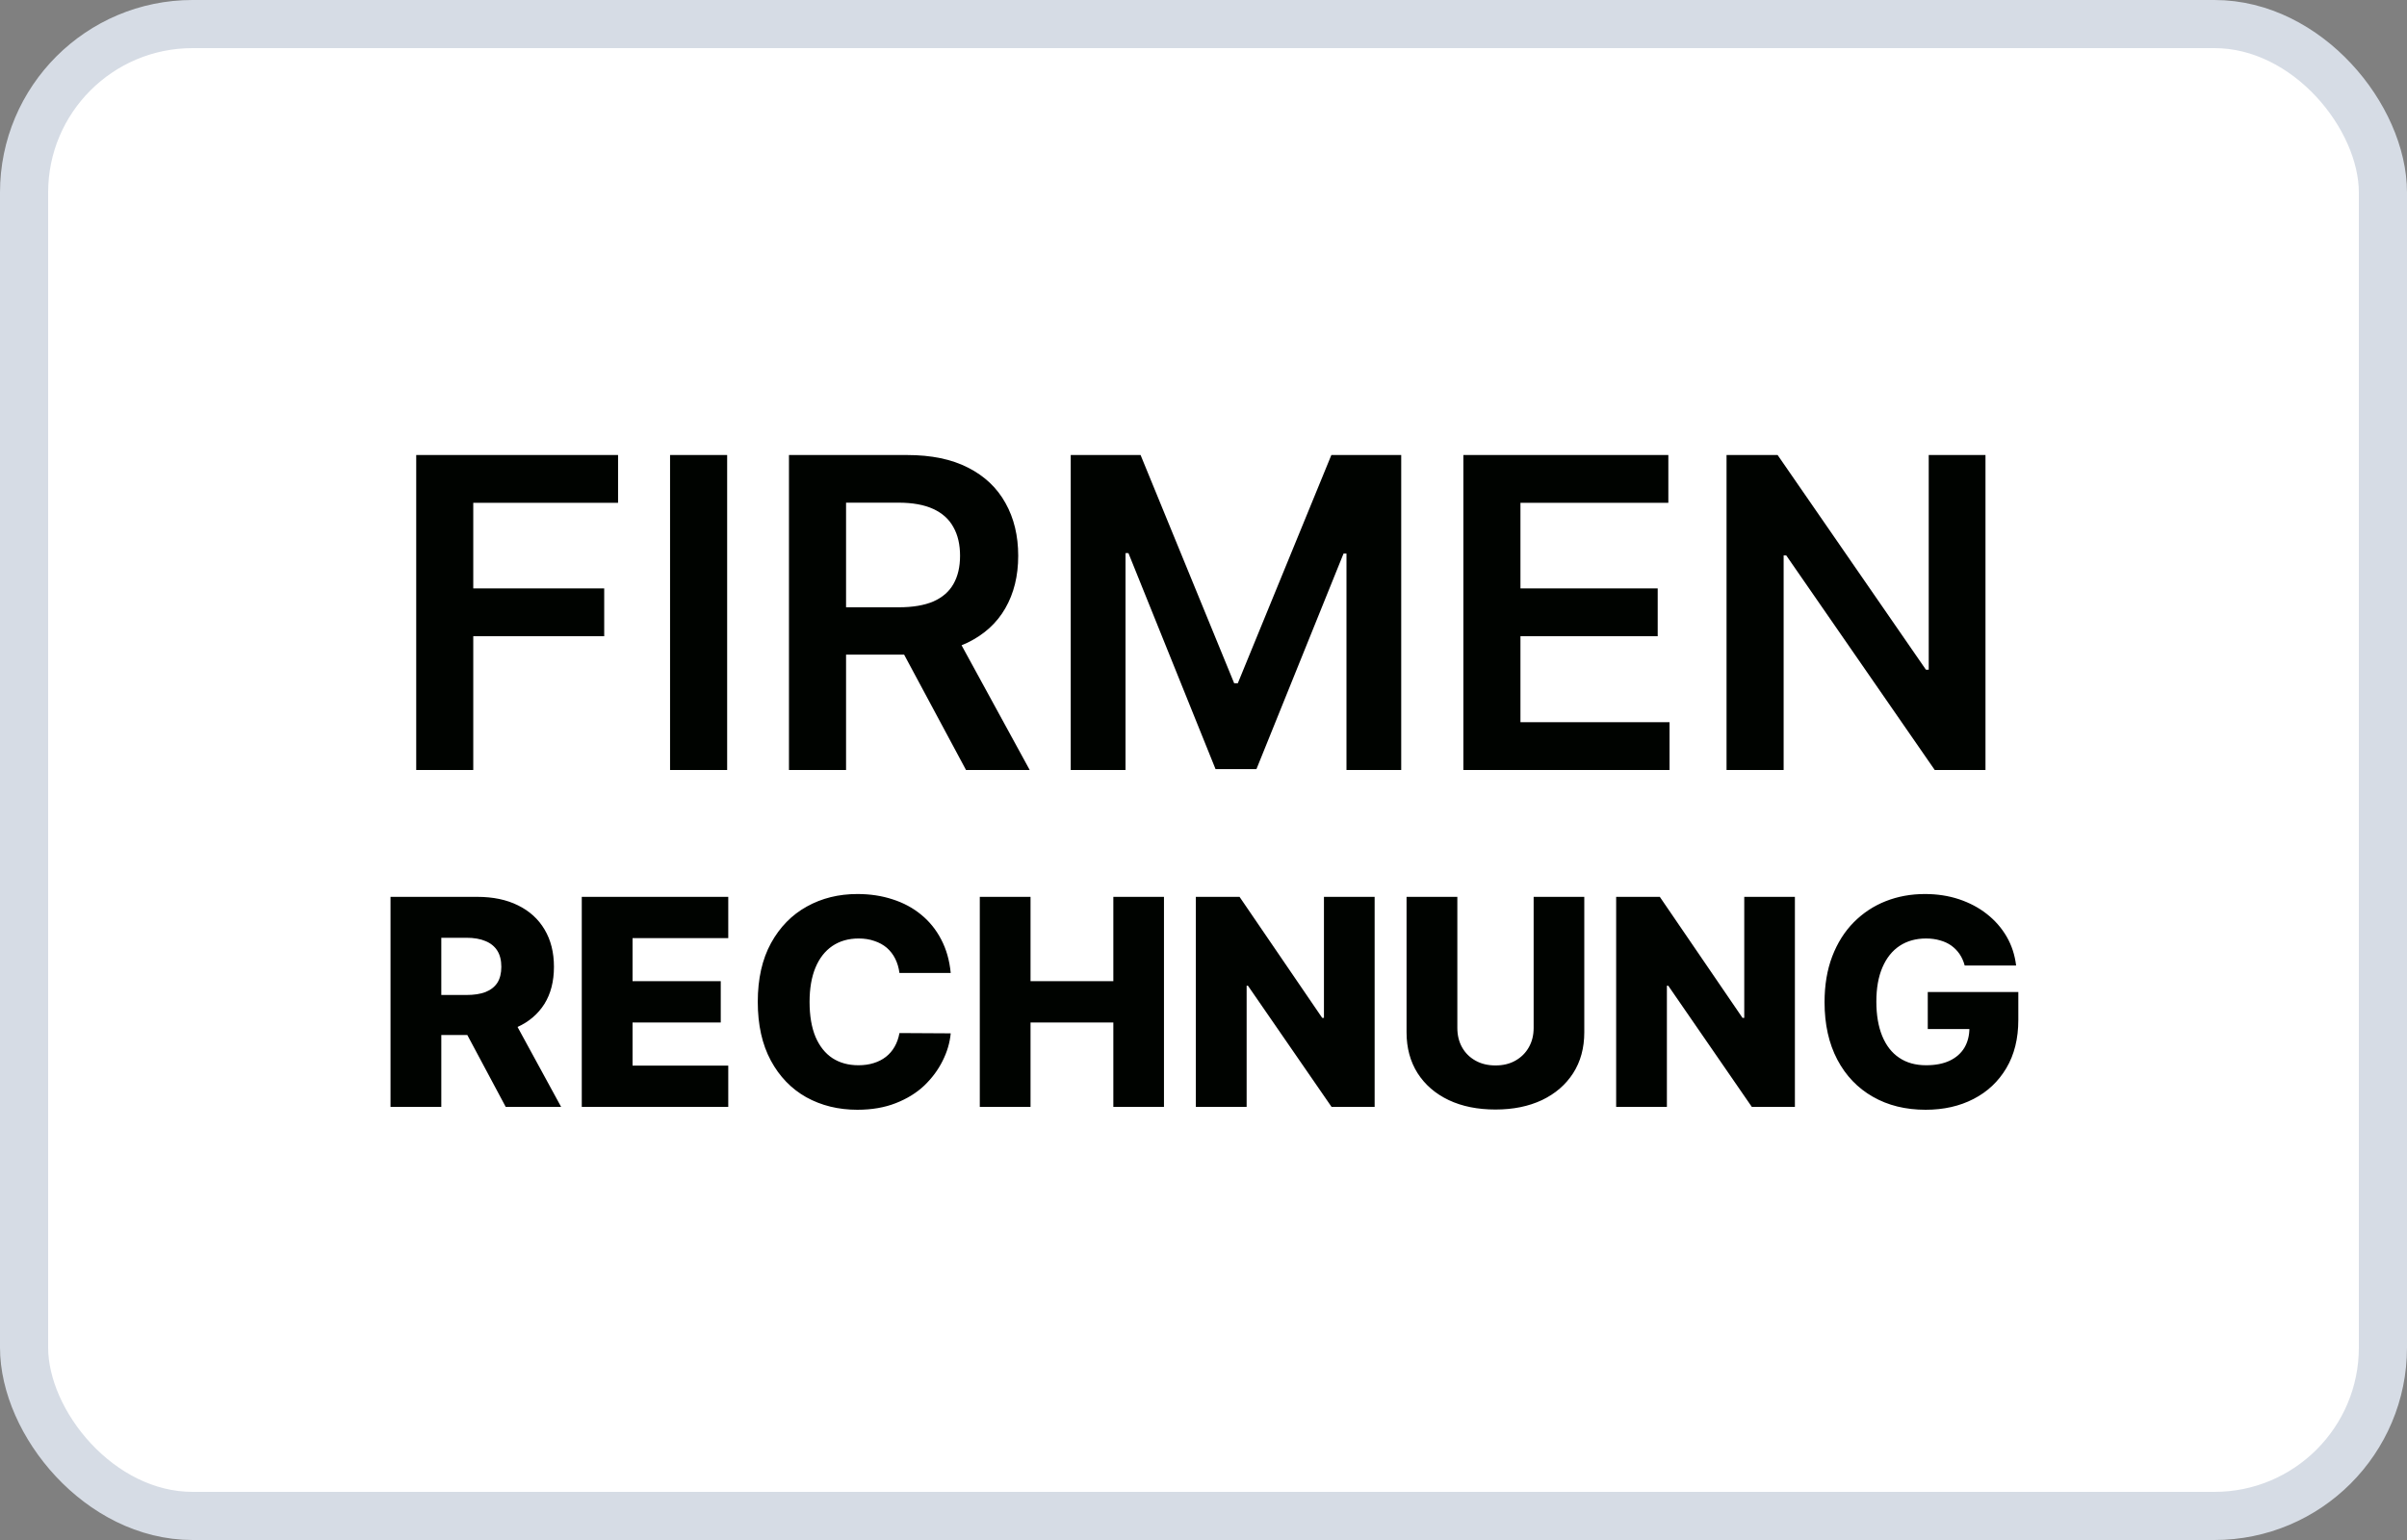
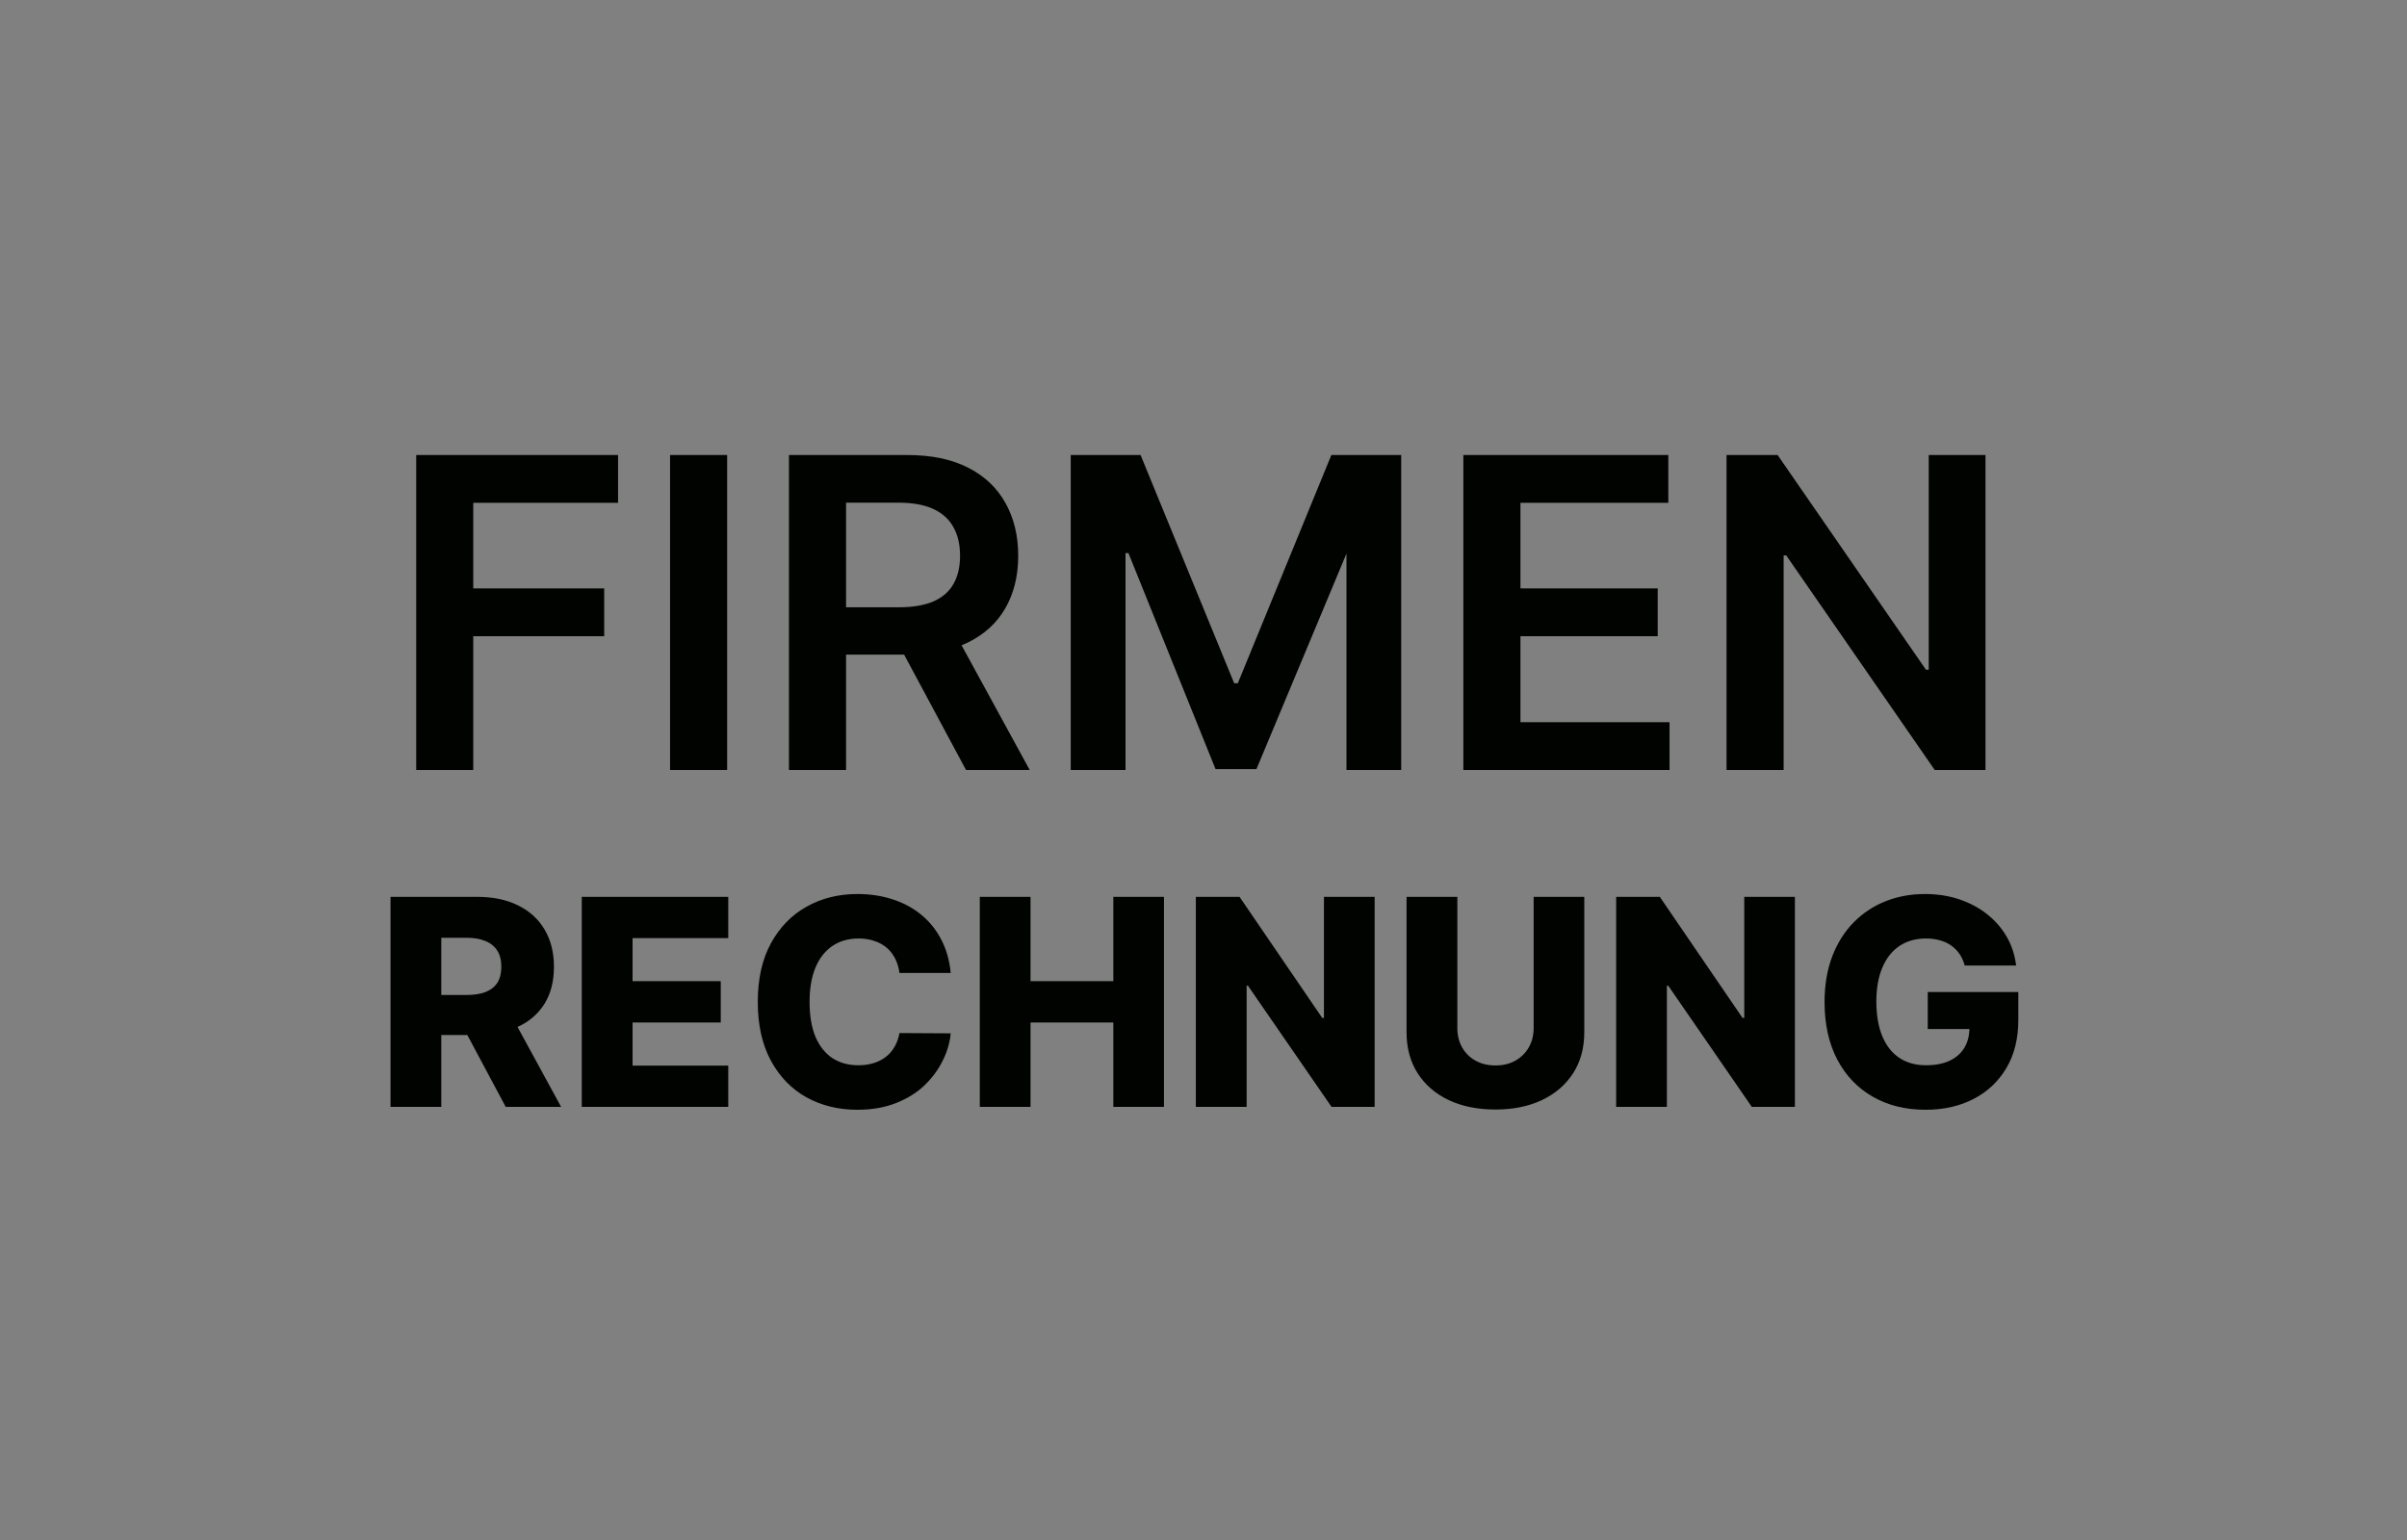
<svg xmlns="http://www.w3.org/2000/svg" width="50" height="32" viewBox="0 0 50 32" fill="none">
  <rect x="0" y="0" width="50" height="32" fill="#808080" stroke="none" />
-   <rect x="0.5" y="0.5" width="49" height="31" rx="3.5" fill="white" stroke="#D6DCE5" />
-   <path d="M8.646 16V9.455H12.839V10.448H9.831V12.226H12.551V13.22H9.831V16H8.646ZM15.105 9.455V16H13.919V9.455H15.105ZM16.389 16V9.455H18.843C19.346 9.455 19.768 9.542 20.109 9.717C20.452 9.891 20.711 10.136 20.886 10.452C21.062 10.765 21.151 11.13 21.151 11.548C21.151 11.968 21.061 12.332 20.882 12.641C20.706 12.948 20.445 13.185 20.099 13.354C19.754 13.52 19.33 13.603 18.827 13.603H17.079V12.619H18.668C18.962 12.619 19.202 12.578 19.39 12.497C19.577 12.414 19.716 12.294 19.805 12.136C19.897 11.976 19.943 11.78 19.943 11.548C19.943 11.316 19.897 11.117 19.805 10.954C19.714 10.787 19.574 10.662 19.387 10.576C19.199 10.489 18.957 10.445 18.661 10.445H17.575V16H16.389ZM19.77 13.034L21.39 16H20.067L18.476 13.034H19.77ZM22.242 9.455H23.693L25.637 14.197H25.713L27.656 9.455H29.107V16H27.97V11.503H27.909L26.1 15.981H25.25L23.441 11.494H23.38V16H22.242V9.455ZM30.398 16V9.455H34.656V10.448H31.584V12.226H34.435V13.22H31.584V15.006H34.681V16H30.398ZM41.244 9.455V16H40.19L37.105 11.541H37.051V16H35.865V9.455H36.926L40.007 13.916H40.065V9.455H41.244Z" fill="#000300" />
+   <path d="M8.646 16V9.455H12.839V10.448H9.831V12.226H12.551V13.22H9.831V16H8.646ZM15.105 9.455V16H13.919V9.455H15.105ZM16.389 16V9.455H18.843C19.346 9.455 19.768 9.542 20.109 9.717C20.452 9.891 20.711 10.136 20.886 10.452C21.062 10.765 21.151 11.13 21.151 11.548C21.151 11.968 21.061 12.332 20.882 12.641C20.706 12.948 20.445 13.185 20.099 13.354C19.754 13.52 19.33 13.603 18.827 13.603H17.079V12.619H18.668C18.962 12.619 19.202 12.578 19.39 12.497C19.577 12.414 19.716 12.294 19.805 12.136C19.897 11.976 19.943 11.78 19.943 11.548C19.943 11.316 19.897 11.117 19.805 10.954C19.714 10.787 19.574 10.662 19.387 10.576C19.199 10.489 18.957 10.445 18.661 10.445H17.575V16H16.389ZM19.77 13.034L21.39 16H20.067L18.476 13.034H19.77ZM22.242 9.455H23.693L25.637 14.197H25.713L27.656 9.455H29.107V16H27.97V11.503L26.1 15.981H25.25L23.441 11.494H23.38V16H22.242V9.455ZM30.398 16V9.455H34.656V10.448H31.584V12.226H34.435V13.22H31.584V15.006H34.681V16H30.398ZM41.244 9.455V16H40.19L37.105 11.541H37.051V16H35.865V9.455H36.926L40.007 13.916H40.065V9.455H41.244Z" fill="#000300" />
  <path d="M8.112 23V18.636H9.915C10.242 18.636 10.524 18.695 10.761 18.813C11 18.93 11.184 19.097 11.313 19.316C11.442 19.533 11.507 19.791 11.507 20.09C11.507 20.392 11.441 20.649 11.309 20.861C11.176 21.071 10.989 21.232 10.746 21.342C10.503 21.452 10.216 21.506 9.883 21.506H8.743V20.675H9.687C9.846 20.675 9.979 20.655 10.085 20.614C10.193 20.571 10.275 20.507 10.331 20.422C10.386 20.335 10.414 20.224 10.414 20.09C10.414 19.954 10.386 19.843 10.331 19.755C10.275 19.666 10.193 19.599 10.085 19.555C9.978 19.509 9.845 19.486 9.687 19.486H9.167V23H8.112ZM10.569 21.006L11.656 23H10.505L9.44 21.006H10.569ZM12.085 23V18.636H15.128V19.493H13.14V20.388H14.972V21.246H13.14V22.143H15.128V23H12.085ZM19.749 20.217H18.684C18.67 20.108 18.64 20.009 18.596 19.921C18.552 19.833 18.494 19.758 18.422 19.695C18.349 19.633 18.263 19.585 18.164 19.553C18.066 19.518 17.957 19.501 17.838 19.501C17.626 19.501 17.444 19.553 17.29 19.657C17.138 19.761 17.021 19.91 16.939 20.107C16.858 20.303 16.817 20.54 16.817 20.818C16.817 21.108 16.859 21.351 16.941 21.547C17.025 21.741 17.142 21.889 17.293 21.988C17.445 22.086 17.624 22.135 17.832 22.135C17.948 22.135 18.054 22.12 18.149 22.09C18.246 22.06 18.33 22.017 18.403 21.96C18.477 21.902 18.537 21.832 18.584 21.749C18.632 21.666 18.665 21.571 18.684 21.466L19.749 21.472C19.731 21.666 19.675 21.856 19.581 22.043C19.488 22.231 19.361 22.402 19.2 22.557C19.038 22.71 18.84 22.832 18.607 22.923C18.376 23.014 18.11 23.06 17.81 23.06C17.415 23.06 17.062 22.973 16.749 22.8C16.438 22.625 16.192 22.371 16.012 22.037C15.832 21.703 15.741 21.297 15.741 20.818C15.741 20.338 15.833 19.931 16.016 19.597C16.2 19.264 16.447 19.01 16.76 18.837C17.072 18.663 17.422 18.577 17.81 18.577C18.075 18.577 18.319 18.614 18.543 18.688C18.768 18.76 18.965 18.866 19.136 19.007C19.306 19.146 19.445 19.317 19.551 19.521C19.658 19.724 19.724 19.956 19.749 20.217ZM20.353 23V18.636H21.407V20.388H23.127V18.636H24.179V23H23.127V21.246H21.407V23H20.353ZM28.555 18.636V23H27.66L25.923 20.482H25.896V23H24.841V18.636H25.749L27.466 21.151H27.502V18.636H28.555ZM31.858 18.636H32.91V21.451C32.91 21.776 32.833 22.06 32.678 22.301C32.523 22.541 32.307 22.727 32.031 22.859C31.753 22.99 31.432 23.055 31.065 23.055C30.695 23.055 30.371 22.99 30.094 22.859C29.817 22.727 29.602 22.541 29.448 22.301C29.295 22.06 29.218 21.776 29.218 21.451V18.636H30.273V21.359C30.273 21.51 30.305 21.644 30.371 21.762C30.437 21.88 30.53 21.972 30.65 22.039C30.769 22.106 30.908 22.139 31.065 22.139C31.223 22.139 31.361 22.106 31.479 22.039C31.598 21.972 31.691 21.88 31.758 21.762C31.825 21.644 31.858 21.51 31.858 21.359V18.636ZM37.285 18.636V23H36.39L34.654 20.482H34.626V23H33.572V18.636H34.479L36.197 21.151H36.233V18.636H37.285ZM40.812 20.062C40.788 19.972 40.752 19.893 40.706 19.825C40.659 19.756 40.601 19.697 40.533 19.648C40.465 19.6 40.387 19.564 40.299 19.54C40.211 19.514 40.114 19.501 40.009 19.501C39.797 19.501 39.614 19.553 39.459 19.655C39.306 19.757 39.187 19.906 39.103 20.102C39.019 20.297 38.977 20.533 38.977 20.812C38.977 21.092 39.018 21.33 39.099 21.528C39.18 21.725 39.297 21.876 39.451 21.979C39.604 22.083 39.79 22.135 40.009 22.135C40.202 22.135 40.365 22.104 40.499 22.041C40.634 21.977 40.736 21.887 40.806 21.771C40.875 21.654 40.91 21.517 40.91 21.359L41.106 21.383H40.045V20.614H41.926V21.191C41.926 21.582 41.843 21.916 41.677 22.195C41.512 22.473 41.285 22.687 40.995 22.836C40.707 22.985 40.375 23.06 40 23.06C39.584 23.06 39.218 22.97 38.903 22.789C38.588 22.609 38.342 22.352 38.166 22.018C37.99 21.683 37.901 21.285 37.901 20.825C37.901 20.467 37.955 20.149 38.061 19.872C38.168 19.594 38.316 19.358 38.507 19.165C38.698 18.972 38.92 18.825 39.171 18.726C39.424 18.626 39.696 18.577 39.987 18.577C40.24 18.577 40.475 18.613 40.693 18.685C40.911 18.758 41.105 18.86 41.272 18.992C41.441 19.124 41.578 19.281 41.684 19.463C41.789 19.645 41.854 19.845 41.88 20.062H40.812Z" fill="#000300" />
</svg>